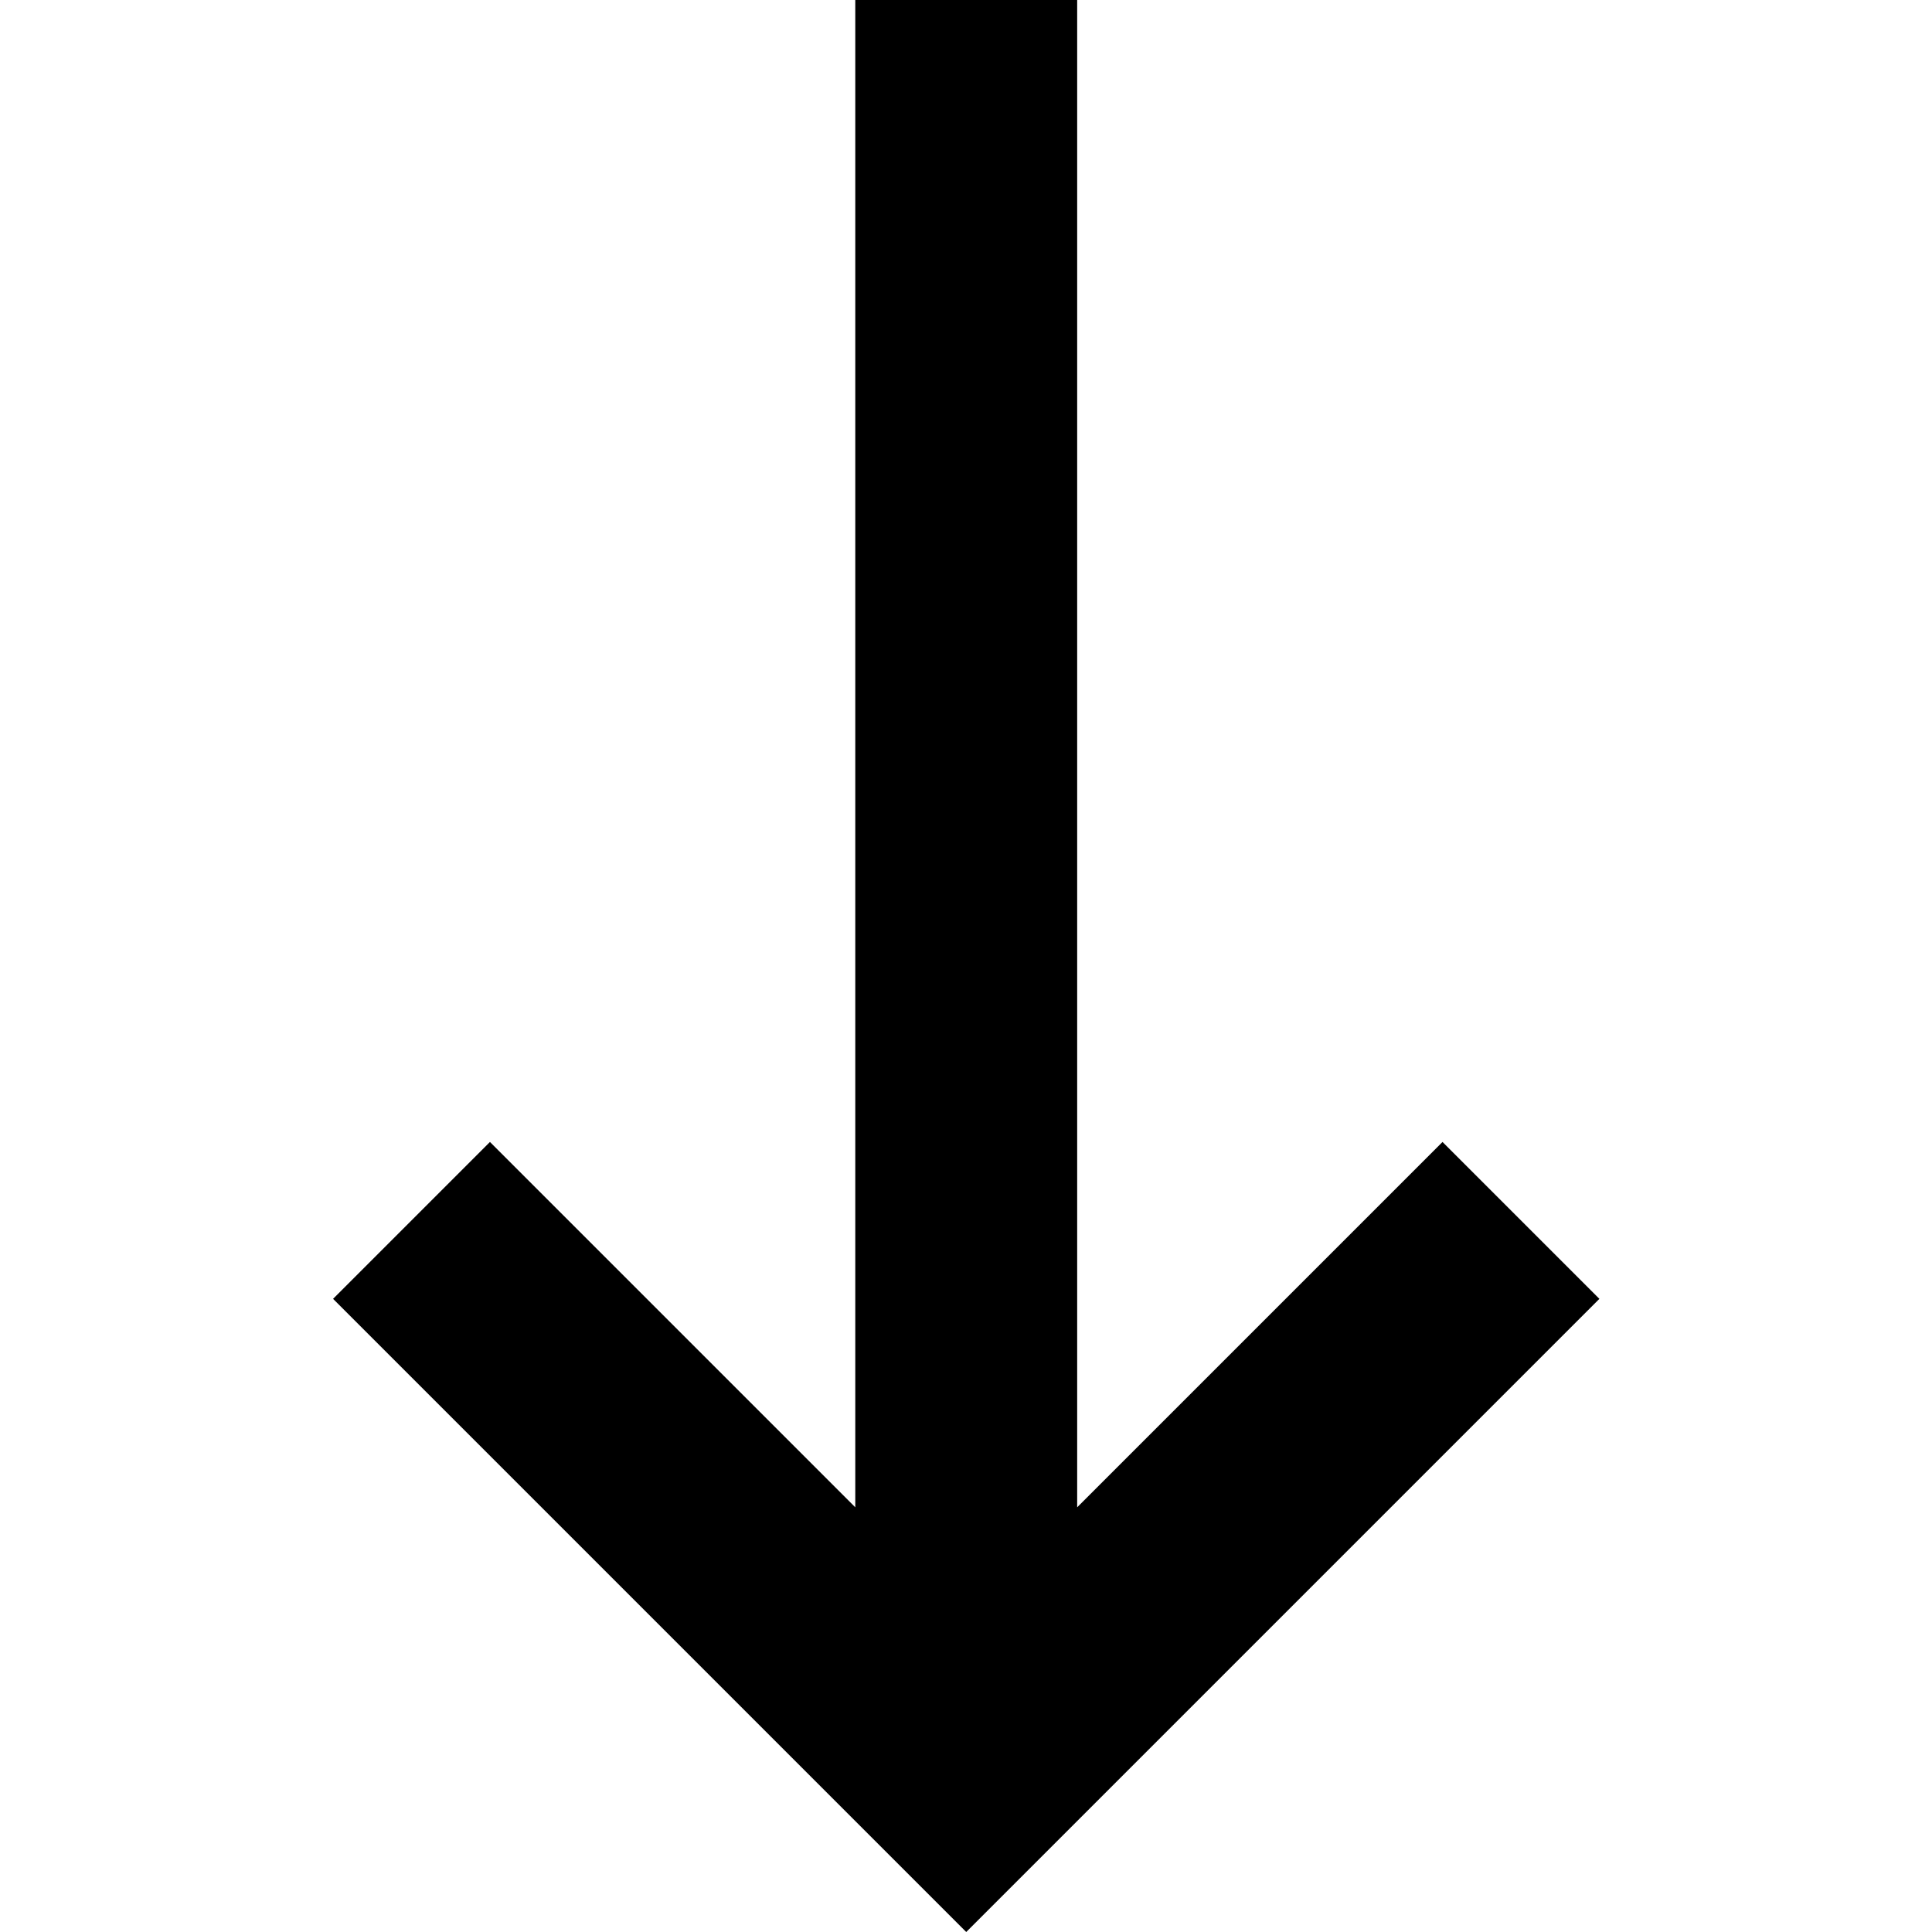
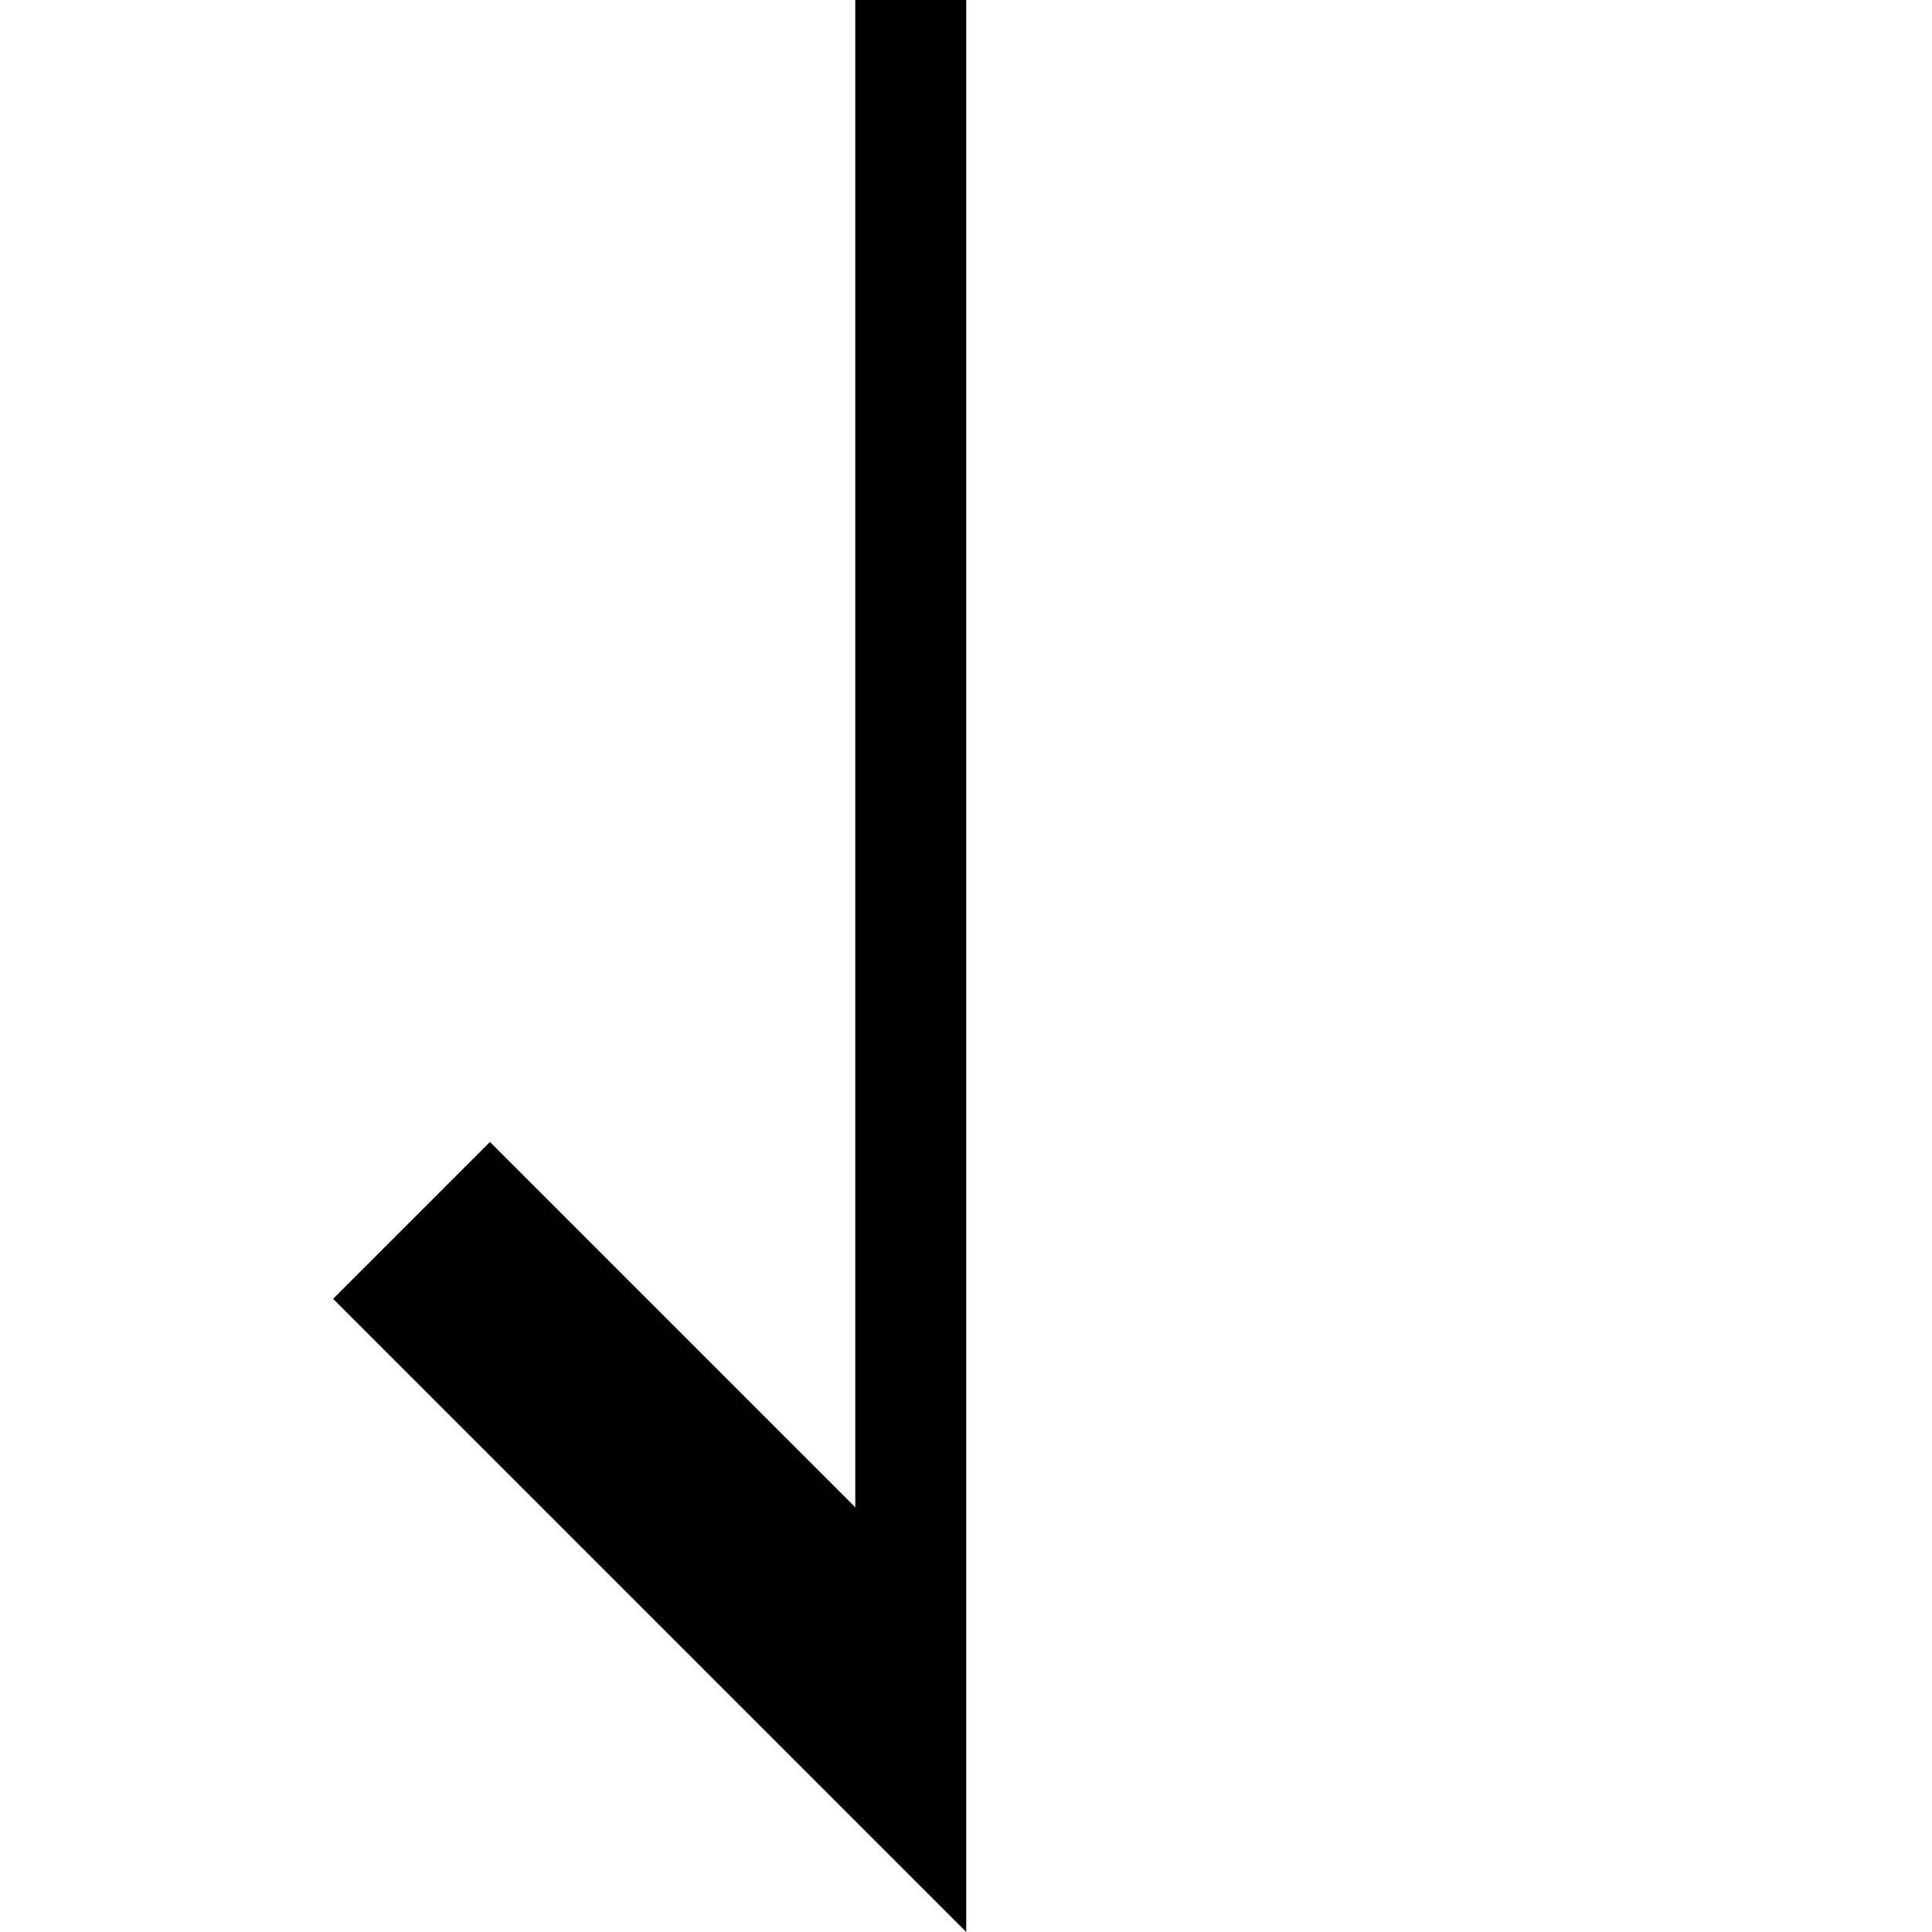
<svg xmlns="http://www.w3.org/2000/svg" fill="#000000" width="800px" height="800px" viewBox="0 0 1920 1920">
-   <path d="M849.973.011v1497.931L486.9 1134.871 331 1290.772 960.228 1920l629.228-629.228-155.901-155.901-363.071 363.071V.011z" fill-rule="evenodd" />
+   <path d="M849.973.011v1497.931L486.9 1134.871 331 1290.772 960.228 1920V.011z" fill-rule="evenodd" />
</svg>